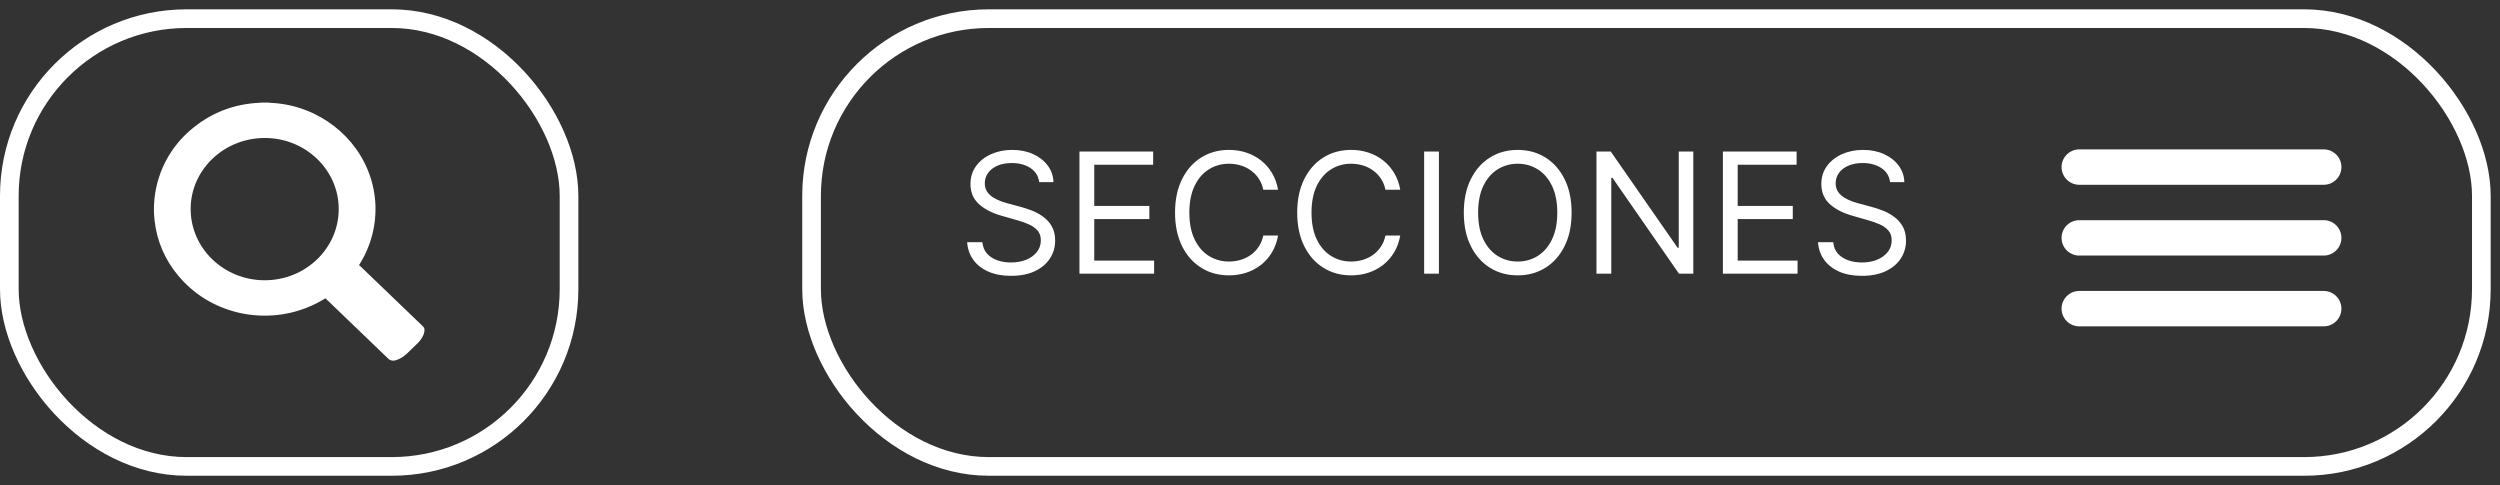
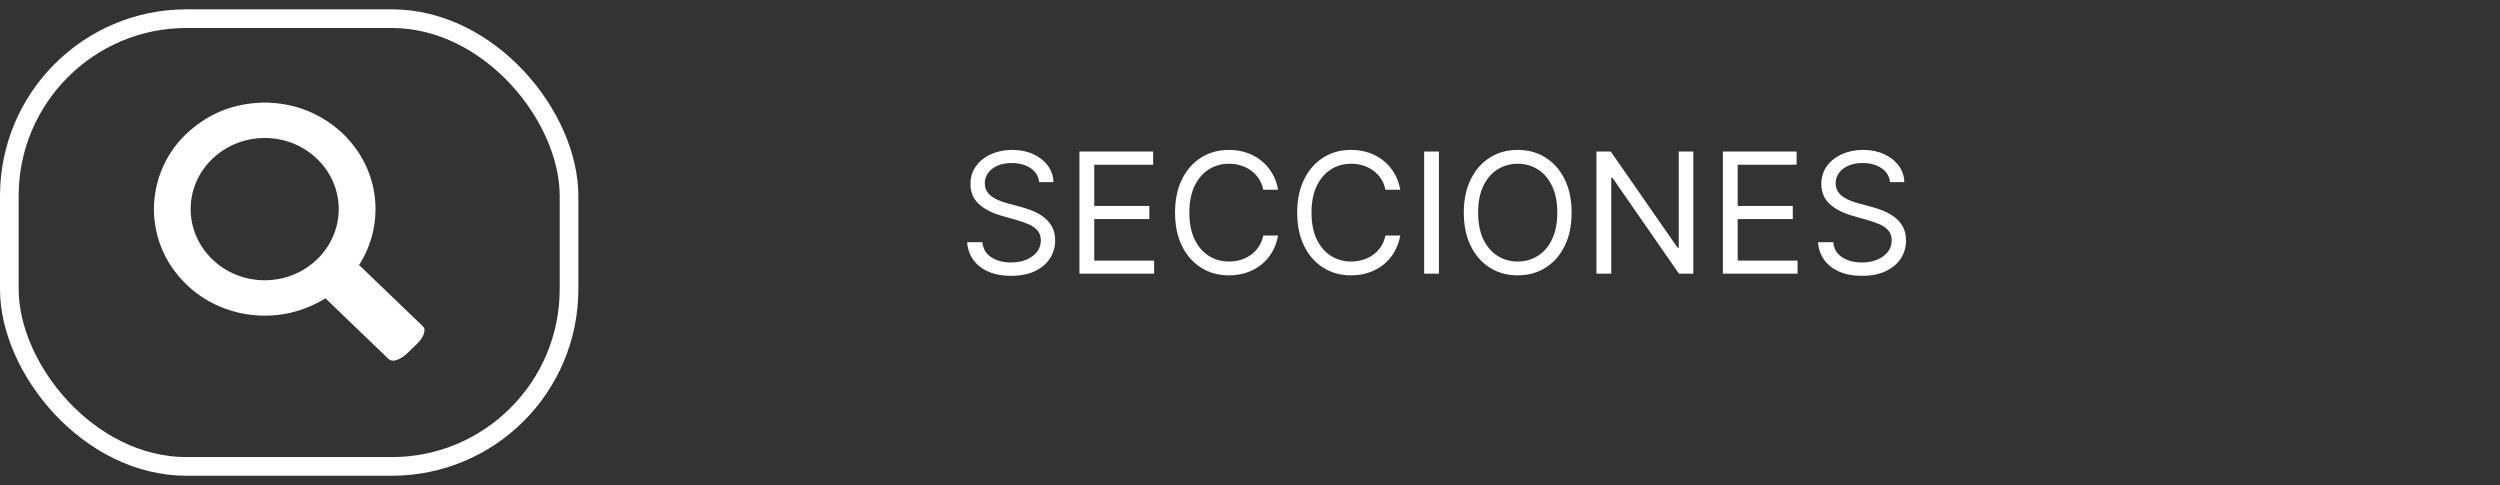
<svg xmlns="http://www.w3.org/2000/svg" width="134" height="26" viewBox="0 0 134 26" fill="none">
  <rect x="0" y="0" width="134" height="26" fill="#333333" stroke="none" />
  <rect x="0.5" y="1" width="30" height="24" rx="9.5" stroke="white" />
  <g clip-path="url(#clip0_1_395)">
    <g clip-path="url(#clip1_1_395)">
      <path d="M13.965 5.5H14.412C14.434 5.503 14.455 5.508 14.476 5.51C14.59 5.517 14.702 5.522 14.815 5.533C15.2 5.57 15.582 5.645 15.953 5.756C18.228 6.437 19.936 8.405 20.113 10.809C20.197 11.983 19.904 13.154 19.279 14.152L19.249 14.202L19.239 14.213C19.26 14.226 19.28 14.239 19.298 14.254L22.609 17.434C22.671 17.493 22.732 17.55 22.75 17.637V17.764C22.746 17.77 22.742 17.777 22.741 17.784C22.733 17.854 22.713 17.922 22.681 17.983C22.602 18.149 22.493 18.298 22.36 18.423C22.18 18.598 22 18.772 21.818 18.945C21.717 19.043 21.603 19.128 21.48 19.197C21.39 19.248 21.293 19.288 21.192 19.315C21.122 19.337 21.048 19.338 20.977 19.32C20.906 19.301 20.843 19.263 20.793 19.209C19.697 18.151 18.6 17.096 17.5 16.043L17.443 15.989L17.379 16.027C16.262 16.707 14.956 17.011 13.653 16.895C13.346 16.87 13.042 16.821 12.743 16.748C11.444 16.426 10.375 15.762 9.537 14.755C8.843 13.928 8.409 12.915 8.289 11.843C8.252 11.547 8.241 11.249 8.257 10.951C8.295 10.157 8.503 9.38 8.865 8.673C9.228 7.965 9.737 7.343 10.359 6.848C11.382 6.019 12.564 5.572 13.906 5.509C13.926 5.507 13.945 5.504 13.964 5.5H13.965ZM14.183 15.022C16.373 15.025 18.152 13.317 18.156 11.21C18.157 9.11 16.384 7.399 14.199 7.396C12.008 7.392 10.223 9.097 10.219 11.195C10.215 13.305 11.991 15.02 14.183 15.022Z" fill="white" />
    </g>
  </g>
-   <rect x="43.5" y="1" width="89.5" height="24" rx="9.5" stroke="white" />
  <path d="M55.699 9.761C55.661 9.437 55.505 9.186 55.233 9.007C54.96 8.828 54.625 8.738 54.229 8.738C53.939 8.738 53.686 8.785 53.468 8.879C53.253 8.972 53.085 9.101 52.964 9.265C52.844 9.43 52.785 9.616 52.785 9.825C52.785 9.999 52.826 10.15 52.909 10.275C52.994 10.399 53.103 10.502 53.235 10.585C53.367 10.666 53.506 10.733 53.651 10.787C53.795 10.838 53.929 10.879 54.05 10.911L54.715 11.09C54.885 11.135 55.075 11.197 55.284 11.276C55.495 11.355 55.696 11.462 55.888 11.598C56.082 11.733 56.242 11.905 56.367 12.116C56.493 12.327 56.556 12.586 56.556 12.893C56.556 13.247 56.463 13.566 56.278 13.852C56.094 14.137 55.826 14.364 55.472 14.533C55.121 14.701 54.694 14.785 54.191 14.785C53.722 14.785 53.316 14.709 52.973 14.558C52.632 14.407 52.364 14.196 52.168 13.925C51.974 13.655 51.864 13.34 51.839 12.982H52.657C52.678 13.23 52.761 13.434 52.906 13.596C53.053 13.756 53.238 13.875 53.462 13.954C53.688 14.031 53.931 14.069 54.191 14.069C54.493 14.069 54.765 14.02 55.006 13.922C55.246 13.822 55.437 13.683 55.578 13.507C55.718 13.328 55.789 13.119 55.789 12.88C55.789 12.663 55.728 12.486 55.607 12.35C55.485 12.213 55.325 12.102 55.127 12.017C54.929 11.932 54.715 11.857 54.485 11.793L53.679 11.563C53.168 11.416 52.763 11.207 52.465 10.934C52.167 10.661 52.017 10.304 52.017 9.863C52.017 9.497 52.117 9.177 52.315 8.904C52.515 8.629 52.783 8.416 53.12 8.265C53.459 8.112 53.837 8.035 54.255 8.035C54.677 8.035 55.052 8.111 55.38 8.262C55.708 8.411 55.968 8.616 56.16 8.876C56.353 9.135 56.456 9.431 56.466 9.761H55.699ZM57.859 14.67V8.124H61.809V8.828H58.652V11.039H61.605V11.742H58.652V13.967H61.86V14.67H57.859ZM68.505 10.17H67.712C67.665 9.942 67.584 9.742 67.466 9.569C67.351 9.396 67.211 9.252 67.044 9.134C66.88 9.015 66.698 8.926 66.498 8.866C66.298 8.806 66.089 8.776 65.871 8.776C65.475 8.776 65.116 8.877 64.794 9.077C64.475 9.277 64.22 9.572 64.031 9.962C63.843 10.352 63.749 10.83 63.749 11.397C63.749 11.964 63.843 12.442 64.031 12.832C64.22 13.222 64.475 13.517 64.794 13.717C65.116 13.918 65.475 14.018 65.871 14.018C66.089 14.018 66.298 13.988 66.498 13.928C66.698 13.869 66.88 13.78 67.044 13.663C67.211 13.544 67.351 13.398 67.466 13.225C67.584 13.051 67.665 12.85 67.712 12.624H68.505C68.445 12.959 68.337 13.258 68.179 13.523C68.021 13.787 67.825 14.011 67.591 14.197C67.356 14.38 67.093 14.52 66.802 14.616C66.512 14.711 66.202 14.759 65.871 14.759C65.313 14.759 64.817 14.623 64.382 14.35C63.947 14.078 63.605 13.69 63.356 13.187C63.107 12.684 62.982 12.088 62.982 11.397C62.982 10.707 63.107 10.11 63.356 9.607C63.605 9.105 63.947 8.717 64.382 8.444C64.817 8.171 65.313 8.035 65.871 8.035C66.202 8.035 66.512 8.083 66.802 8.179C67.093 8.275 67.356 8.415 67.591 8.601C67.825 8.784 68.021 9.008 68.179 9.272C68.337 9.534 68.445 9.833 68.505 10.17ZM75.053 10.17H74.26C74.213 9.942 74.131 9.742 74.014 9.569C73.899 9.396 73.758 9.252 73.592 9.134C73.428 9.015 73.246 8.926 73.046 8.866C72.845 8.806 72.637 8.776 72.419 8.776C72.023 8.776 71.664 8.877 71.342 9.077C71.023 9.277 70.768 9.572 70.578 9.962C70.391 10.352 70.297 10.83 70.297 11.397C70.297 11.964 70.391 12.442 70.578 12.832C70.768 13.222 71.023 13.517 71.342 13.717C71.664 13.918 72.023 14.018 72.419 14.018C72.637 14.018 72.845 13.988 73.046 13.928C73.246 13.869 73.428 13.78 73.592 13.663C73.758 13.544 73.899 13.398 74.014 13.225C74.131 13.051 74.213 12.85 74.26 12.624H75.053C74.993 12.959 74.885 13.258 74.727 13.523C74.569 13.787 74.373 14.011 74.139 14.197C73.904 14.38 73.641 14.52 73.349 14.616C73.06 14.711 72.75 14.759 72.419 14.759C71.861 14.759 71.365 14.623 70.93 14.35C70.495 14.078 70.153 13.69 69.904 13.187C69.655 12.684 69.53 12.088 69.53 11.397C69.53 10.707 69.655 10.11 69.904 9.607C70.153 9.105 70.495 8.717 70.93 8.444C71.365 8.171 71.861 8.035 72.419 8.035C72.75 8.035 73.06 8.083 73.349 8.179C73.641 8.275 73.904 8.415 74.139 8.601C74.373 8.784 74.569 9.008 74.727 9.272C74.885 9.534 74.993 9.833 75.053 10.17ZM77.126 8.124V14.67H76.334V8.124H77.126ZM84.238 11.397C84.238 12.088 84.114 12.684 83.864 13.187C83.615 13.69 83.273 14.078 82.838 14.35C82.404 14.623 81.907 14.759 81.349 14.759C80.791 14.759 80.294 14.623 79.86 14.35C79.425 14.078 79.083 13.69 78.834 13.187C78.584 12.684 78.46 12.088 78.46 11.397C78.46 10.707 78.584 10.11 78.834 9.607C79.083 9.105 79.425 8.717 79.86 8.444C80.294 8.171 80.791 8.035 81.349 8.035C81.907 8.035 82.404 8.171 82.838 8.444C83.273 8.717 83.615 9.105 83.864 9.607C84.114 10.11 84.238 10.707 84.238 11.397ZM83.471 11.397C83.471 10.83 83.376 10.352 83.187 9.962C82.999 9.572 82.745 9.277 82.423 9.077C82.103 8.877 81.745 8.776 81.349 8.776C80.953 8.776 80.594 8.877 80.272 9.077C79.952 9.277 79.698 9.572 79.508 9.962C79.321 10.352 79.227 10.83 79.227 11.397C79.227 11.964 79.321 12.442 79.508 12.832C79.698 13.222 79.952 13.517 80.272 13.717C80.594 13.918 80.953 14.018 81.349 14.018C81.745 14.018 82.103 13.918 82.423 13.717C82.745 13.517 82.999 13.222 83.187 12.832C83.376 12.442 83.471 11.964 83.471 11.397ZM90.761 8.124V14.67H89.994L86.427 9.531H86.364V14.67H85.571V8.124H86.338L89.918 13.277H89.981V8.124H90.761ZM92.347 14.67V8.124H96.298V8.828H93.14V11.039H96.093V11.742H93.14V13.967H96.349V14.67H92.347ZM101.306 9.761C101.267 9.437 101.112 9.186 100.839 9.007C100.566 8.828 100.232 8.738 99.836 8.738C99.546 8.738 99.292 8.785 99.075 8.879C98.86 8.972 98.691 9.101 98.57 9.265C98.451 9.43 98.391 9.616 98.391 9.825C98.391 9.999 98.433 10.15 98.516 10.275C98.601 10.399 98.71 10.502 98.842 10.585C98.974 10.666 99.112 10.733 99.257 10.787C99.402 10.838 99.535 10.879 99.657 10.911L100.321 11.09C100.492 11.135 100.681 11.197 100.89 11.276C101.101 11.355 101.303 11.462 101.494 11.598C101.688 11.733 101.848 11.905 101.974 12.116C102.099 12.327 102.162 12.586 102.162 12.893C102.162 13.247 102.07 13.566 101.884 13.852C101.701 14.137 101.433 14.364 101.079 14.533C100.727 14.701 100.3 14.785 99.797 14.785C99.329 14.785 98.923 14.709 98.579 14.558C98.239 14.407 97.97 14.196 97.774 13.925C97.58 13.655 97.471 13.34 97.445 12.982H98.263C98.284 13.23 98.368 13.434 98.512 13.596C98.659 13.756 98.845 13.875 99.069 13.954C99.294 14.031 99.537 14.069 99.797 14.069C100.1 14.069 100.371 14.02 100.612 13.922C100.853 13.822 101.044 13.683 101.184 13.507C101.325 13.328 101.395 13.119 101.395 12.88C101.395 12.663 101.335 12.486 101.213 12.35C101.092 12.213 100.932 12.102 100.734 12.017C100.536 11.932 100.321 11.857 100.091 11.793L99.286 11.563C98.775 11.416 98.37 11.207 98.071 10.934C97.773 10.661 97.624 10.304 97.624 9.863C97.624 9.497 97.723 9.177 97.921 8.904C98.121 8.629 98.39 8.416 98.727 8.265C99.065 8.112 99.444 8.035 99.861 8.035C100.283 8.035 100.658 8.111 100.986 8.262C101.314 8.411 101.574 8.616 101.766 8.876C101.96 9.135 102.062 9.431 102.073 9.761H101.306Z" fill="white" />
  <g clip-path="url(#clip2_1_395)">
    <g clip-path="url(#clip3_1_395)">
      <path d="M124.551 8.007H111.449C110.925 8.007 110.5 8.432 110.5 8.955C110.5 9.479 110.925 9.904 111.449 9.904H124.551C125.075 9.904 125.5 9.479 125.5 8.955C125.5 8.432 125.075 8.007 124.551 8.007Z" fill="white" />
      <path d="M124.551 11.801H111.449C110.925 11.801 110.5 12.226 110.5 12.75C110.5 13.274 110.925 13.698 111.449 13.698H124.551C125.075 13.698 125.5 13.274 125.5 12.75C125.5 12.226 125.075 11.801 124.551 11.801Z" fill="white" />
      <path d="M124.551 15.595H111.449C110.925 15.595 110.5 16.02 110.5 16.544C110.5 17.068 110.925 17.492 111.449 17.492H124.551C125.075 17.492 125.5 17.068 125.5 16.544C125.5 16.02 125.075 15.595 124.551 15.595Z" fill="white" />
    </g>
  </g>
  <defs>
    <clipPath id="clip0_1_395">
      <rect width="15" height="14.5" fill="white" transform="translate(8 5.5)" />
    </clipPath>
    <clipPath id="clip1_1_395">
      <rect width="15" height="14.5" fill="white" transform="translate(8 5.5)" />
    </clipPath>
    <clipPath id="clip2_1_395">
      <rect width="15" height="14.5" fill="white" transform="translate(110.5 5.5)" />
    </clipPath>
    <clipPath id="clip3_1_395">
-       <rect width="15" height="14.5" fill="white" transform="translate(110.5 5.5)" />
-     </clipPath>
+       </clipPath>
  </defs>
</svg>